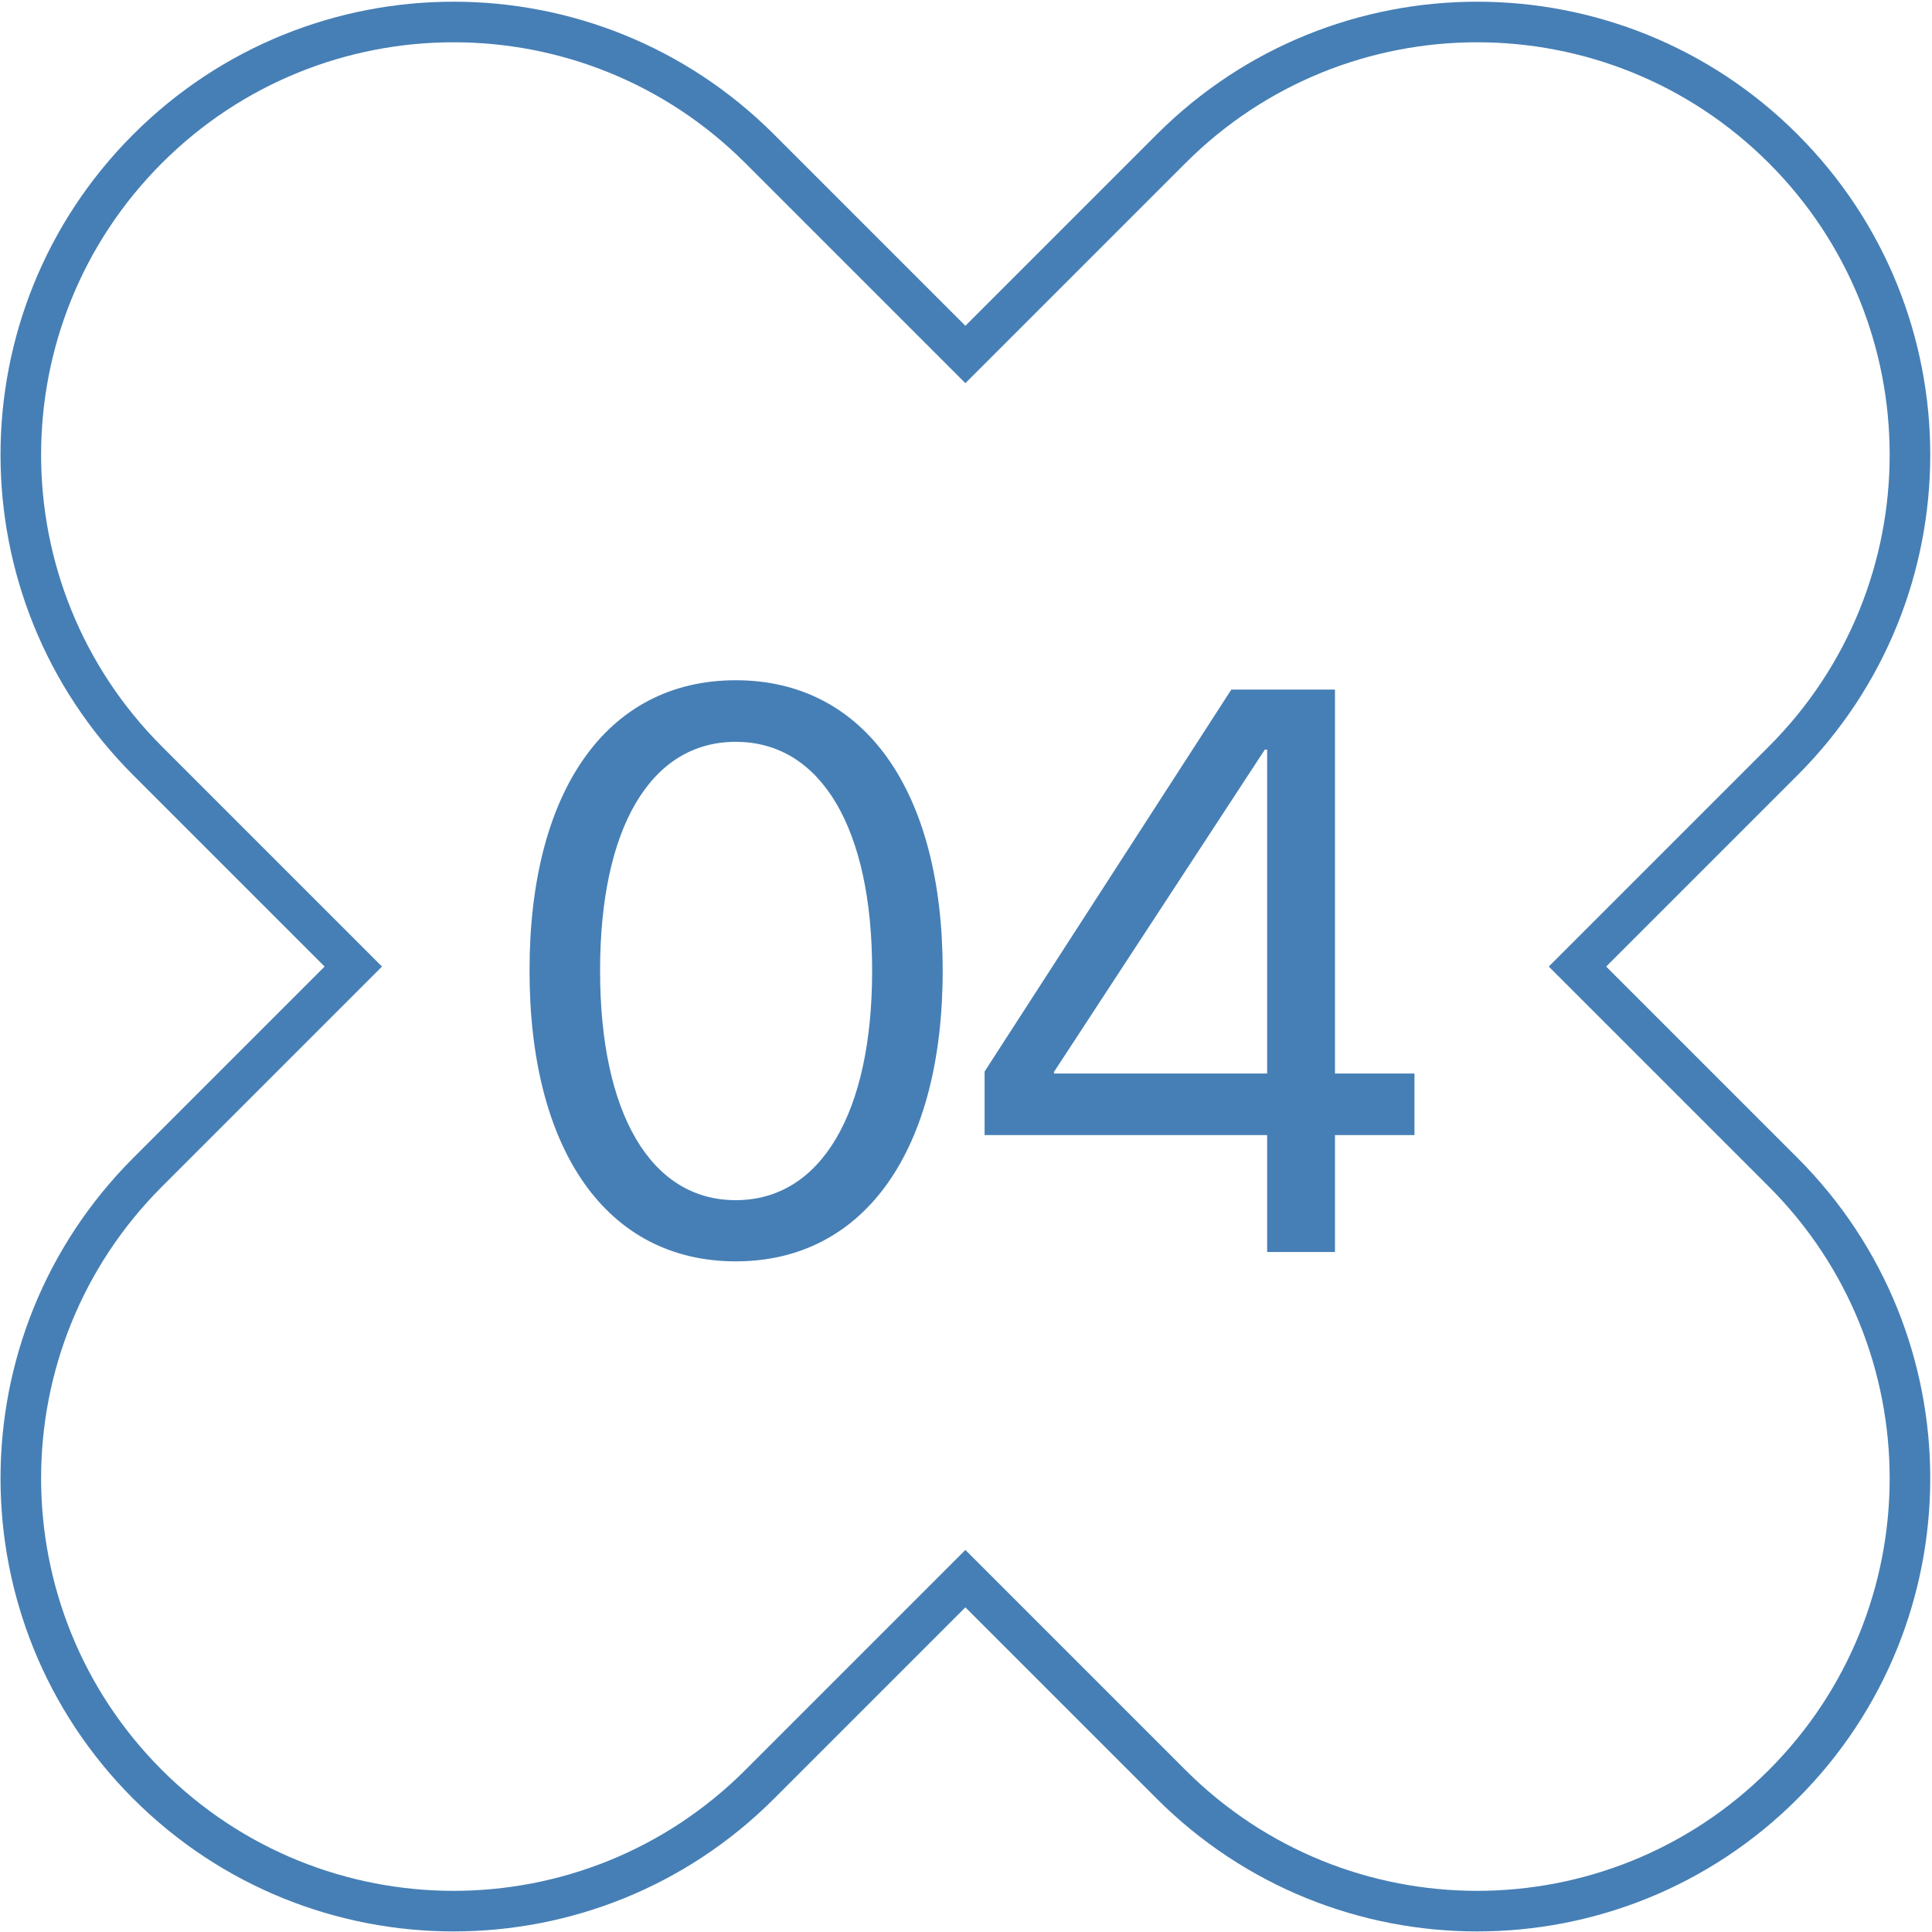
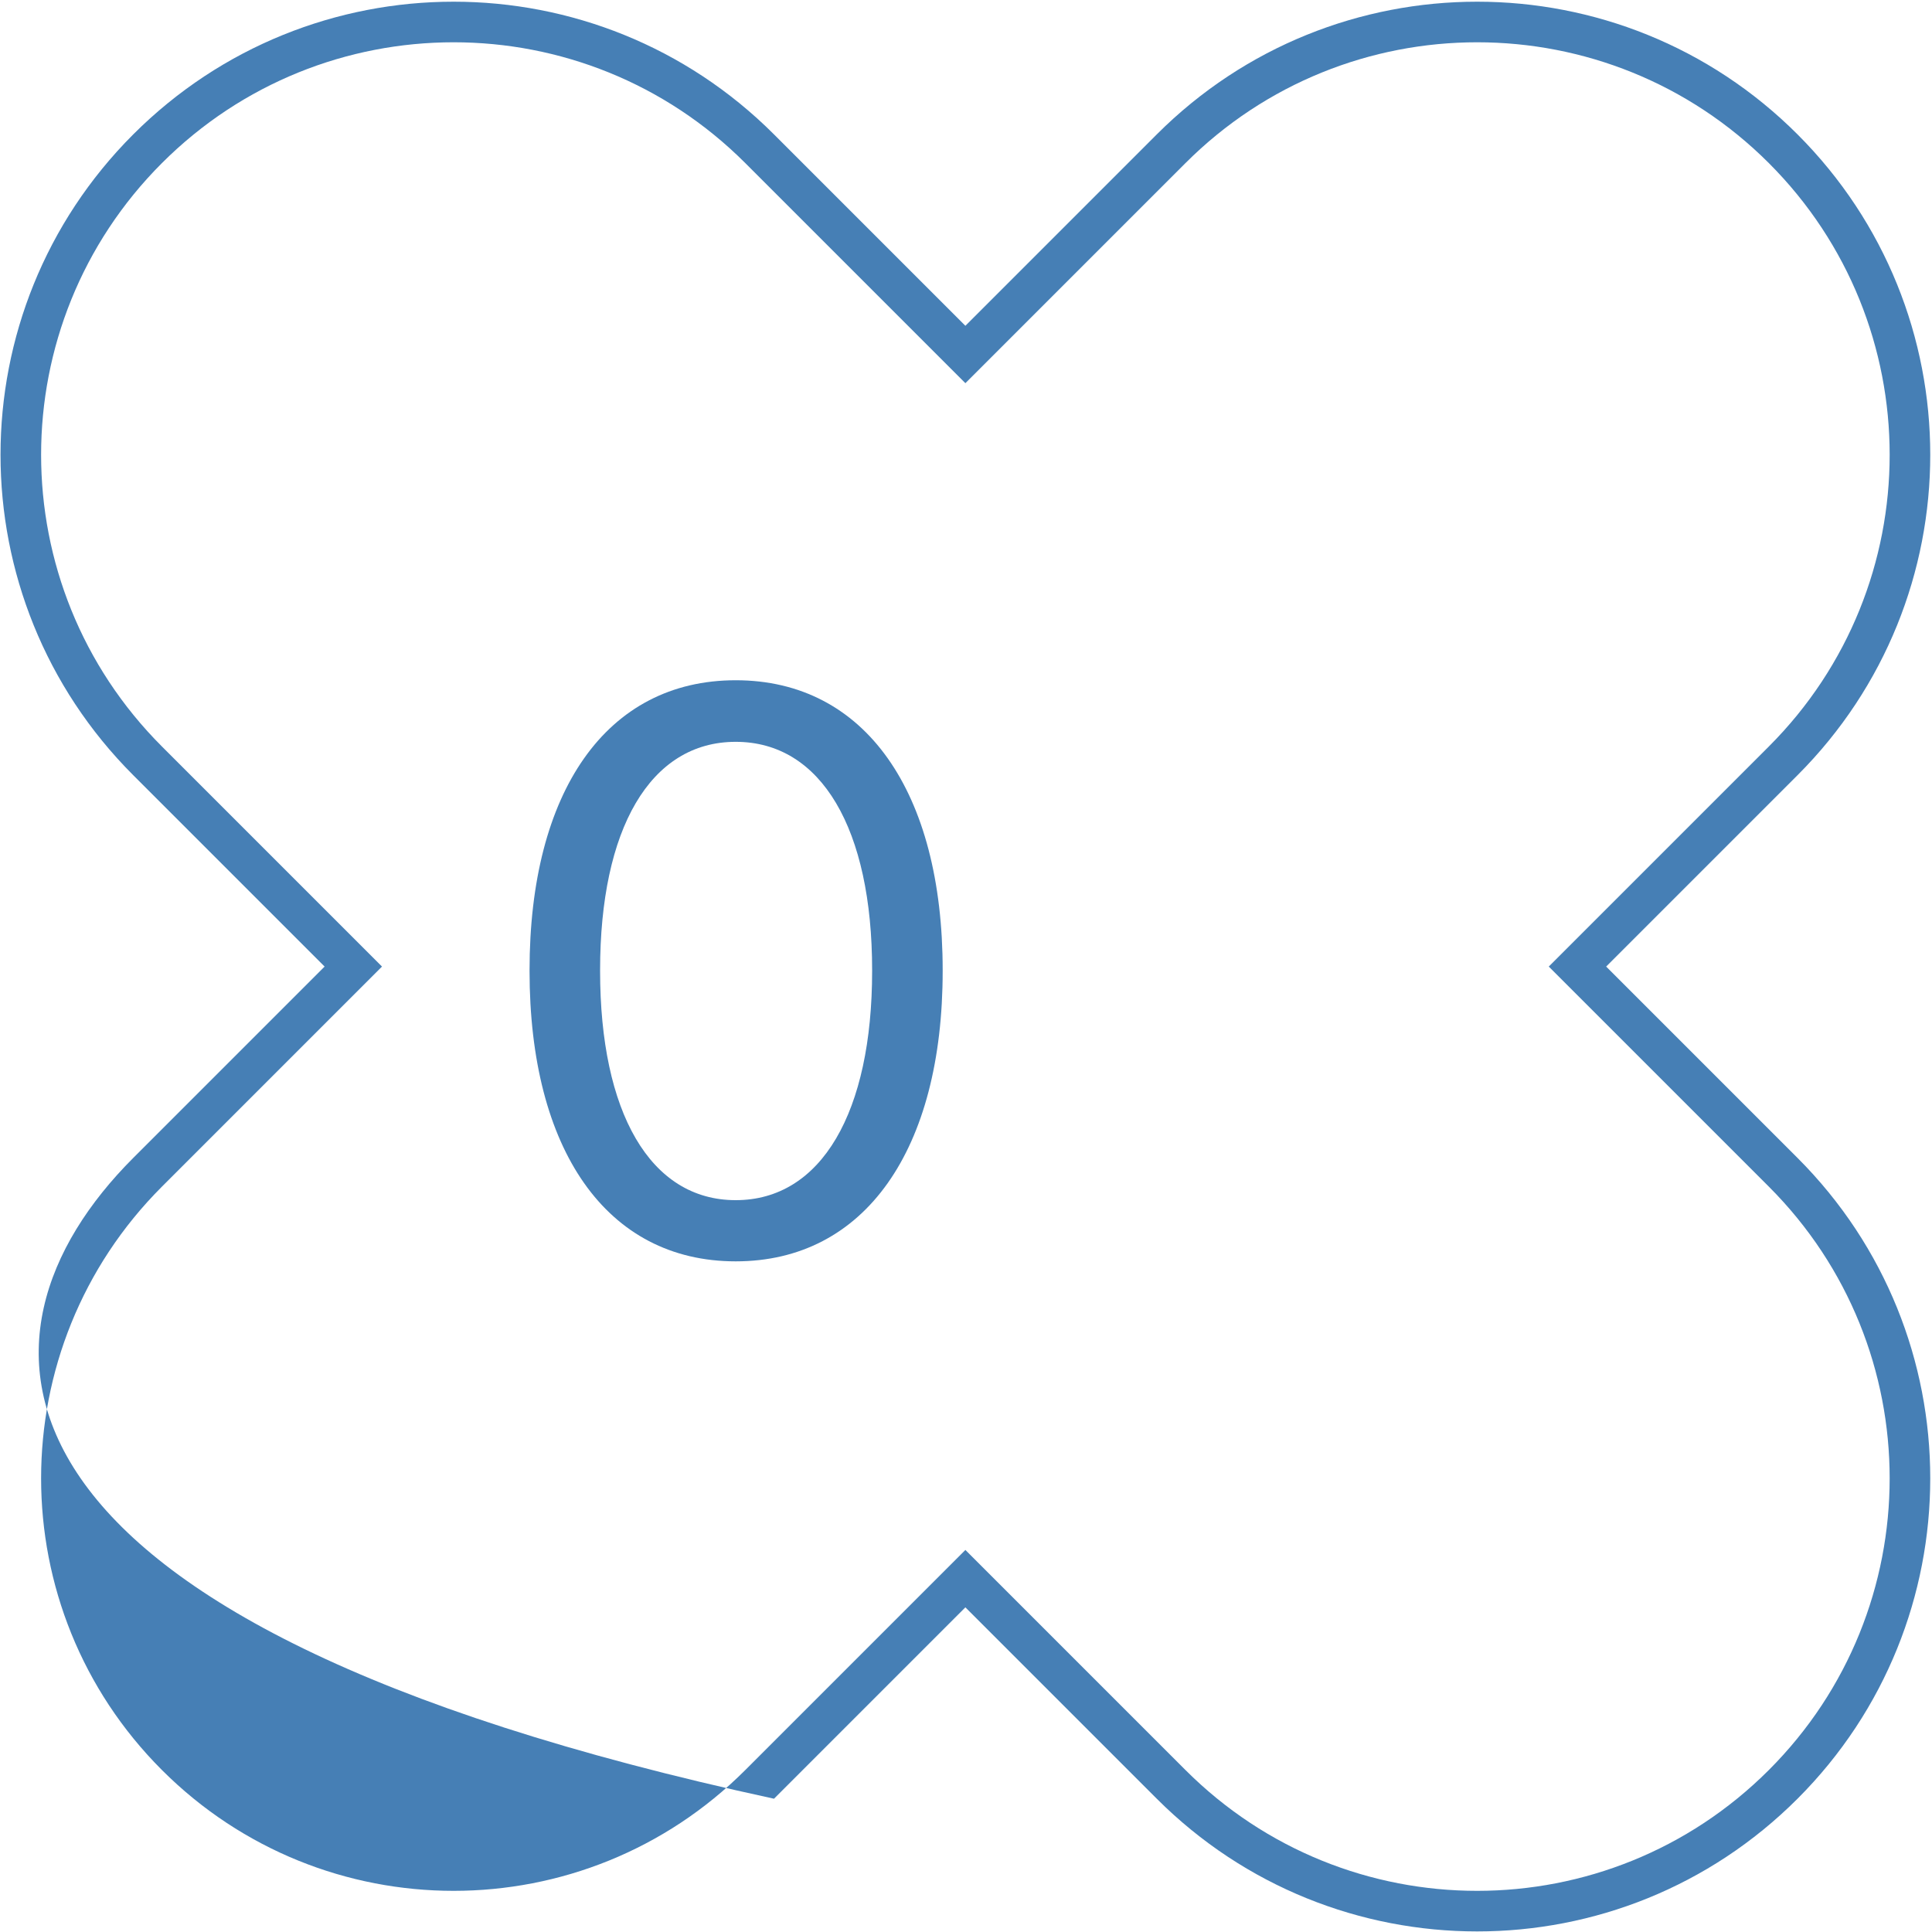
<svg xmlns="http://www.w3.org/2000/svg" width="378" height="378" viewBox="0 0 378 378" fill="none">
-   <path fill-rule="evenodd" clip-rule="evenodd" d="M188.88 74.97L145.821 31.911C114.302 0.392 63.2 0.392 31.68 31.911C0.162 63.43 0.162 114.532 31.68 146.051L74.739 189.11L31.681 232.168C0.162 263.687 0.162 314.79 31.681 346.309C63.2 377.828 114.303 377.828 145.822 346.309L188.88 303.251L231.938 346.309C263.457 377.828 314.559 377.828 346.078 346.309C377.597 314.79 377.597 263.687 346.078 232.168L303.02 189.11L346.079 146.051C377.598 114.532 377.598 63.43 346.079 31.911C314.56 0.392 263.458 0.392 231.939 31.911L188.88 74.97ZM226.324 26.297C260.944 -8.323 317.074 -8.323 351.693 26.297C386.313 60.916 386.313 117.046 351.693 151.666L314.249 189.11L351.692 226.554C386.312 261.174 386.312 317.303 351.692 351.923C317.073 386.543 260.943 386.543 226.324 351.923L188.88 314.479L151.436 351.923C116.816 386.543 60.687 386.542 26.067 351.923C-8.552 317.303 -8.552 261.174 26.067 226.554L63.511 189.11L26.066 151.666C-8.553 117.046 -8.553 60.916 26.066 26.297C60.686 -8.323 116.815 -8.323 151.435 26.297L188.88 63.742L226.324 26.297Z" fill="#467FB5" />
+   <path fill-rule="evenodd" clip-rule="evenodd" d="M188.88 74.97L145.821 31.911C114.302 0.392 63.2 0.392 31.68 31.911C0.162 63.43 0.162 114.532 31.68 146.051L74.739 189.11L31.681 232.168C0.162 263.687 0.162 314.79 31.681 346.309C63.2 377.828 114.303 377.828 145.822 346.309L188.88 303.251L231.938 346.309C263.457 377.828 314.559 377.828 346.078 346.309C377.597 314.79 377.597 263.687 346.078 232.168L303.02 189.11L346.079 146.051C377.598 114.532 377.598 63.43 346.079 31.911C314.56 0.392 263.458 0.392 231.939 31.911L188.88 74.97ZM226.324 26.297C260.944 -8.323 317.074 -8.323 351.693 26.297C386.313 60.916 386.313 117.046 351.693 151.666L314.249 189.11L351.692 226.554C386.312 261.174 386.312 317.303 351.692 351.923C317.073 386.543 260.943 386.543 226.324 351.923L188.88 314.479L151.436 351.923C-8.552 317.303 -8.552 261.174 26.067 226.554L63.511 189.11L26.066 151.666C-8.553 117.046 -8.553 60.916 26.066 26.297C60.686 -8.323 116.815 -8.323 151.435 26.297L188.88 63.742L226.324 26.297Z" fill="#467FB5" />
  <path d="M143.945 246.786C118.629 246.786 103.607 224.901 103.607 189.977V189.824C103.607 154.9 118.629 133.092 143.945 133.092C169.261 133.092 184.436 154.9 184.436 189.824V189.977C184.436 224.901 169.261 246.786 143.945 246.786ZM143.945 234.814C160.721 234.814 170.634 217.581 170.634 189.977V189.824C170.634 162.221 160.721 145.14 143.945 145.14C127.17 145.14 117.409 162.221 117.409 189.824V189.977C117.409 217.581 127.17 234.814 143.945 234.814Z" fill="#467FB5" />
-   <path d="M247.921 244.955V222.08H192.638V209.65L240.906 134.922H261.189V210.032H276.745V222.08H261.189V244.955H247.921ZM206.211 210.032H247.921V146.665H247.464L206.211 209.727V210.032Z" fill="#467FB5" />
</svg>